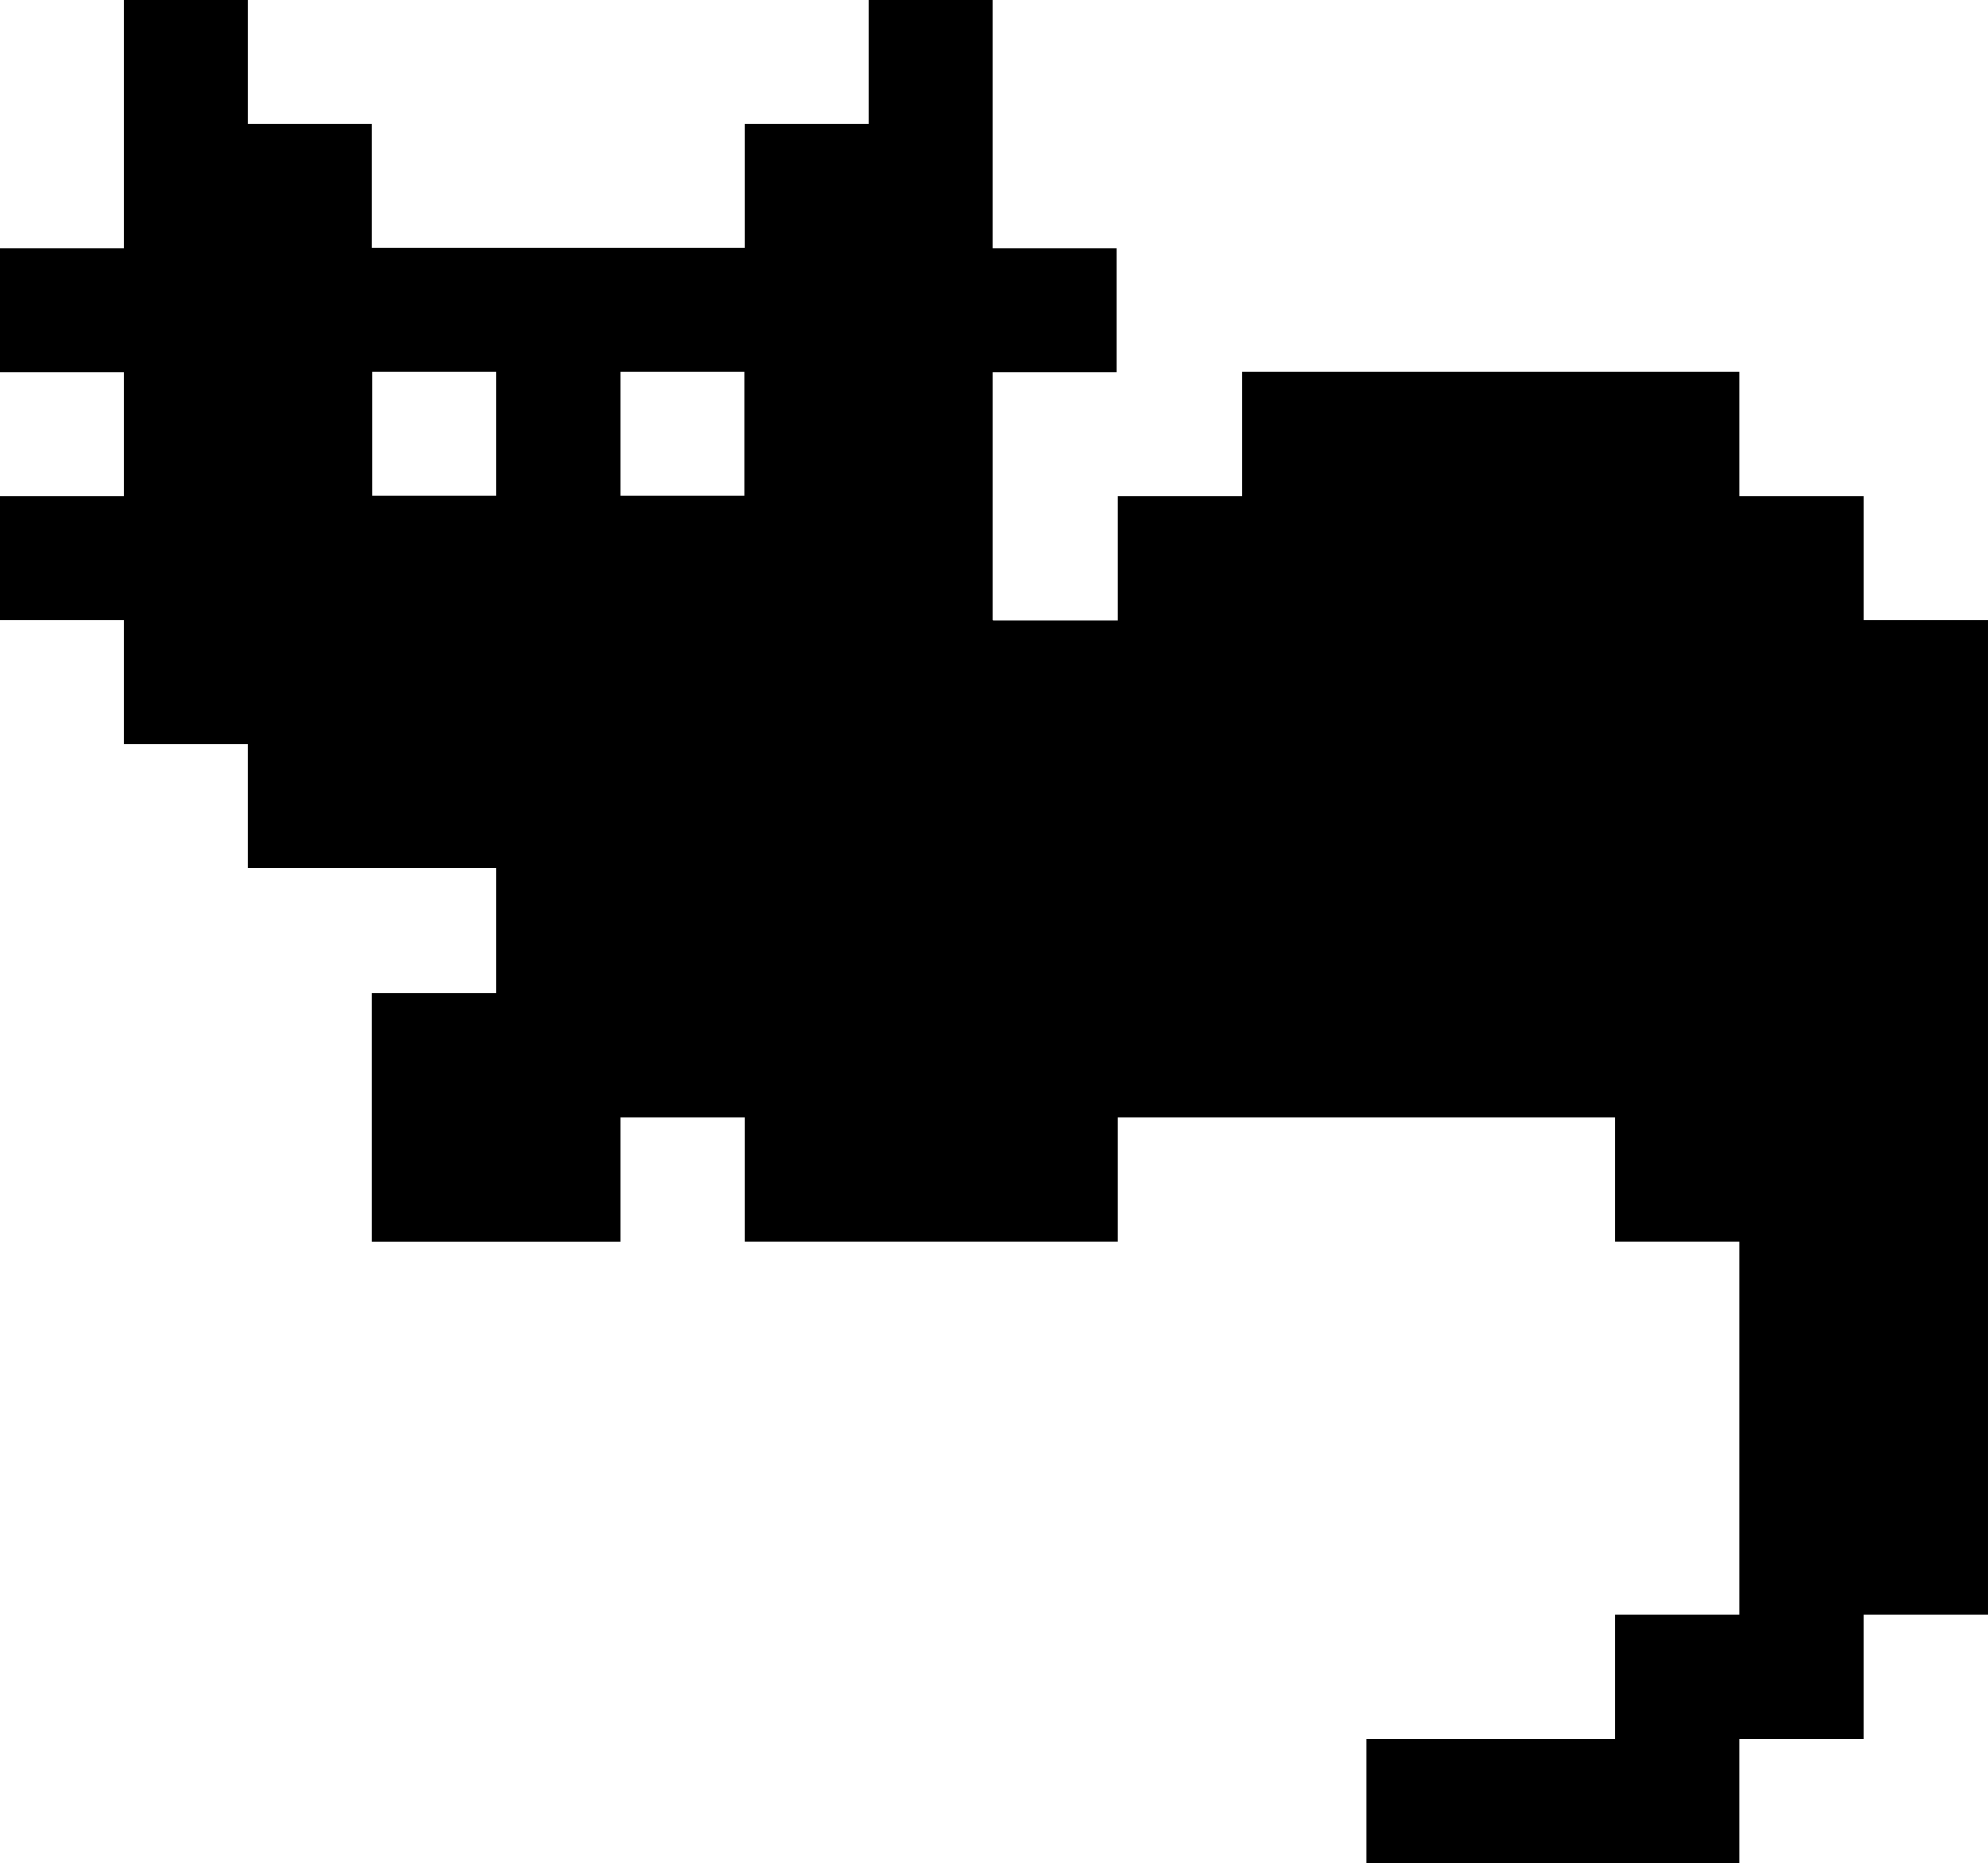
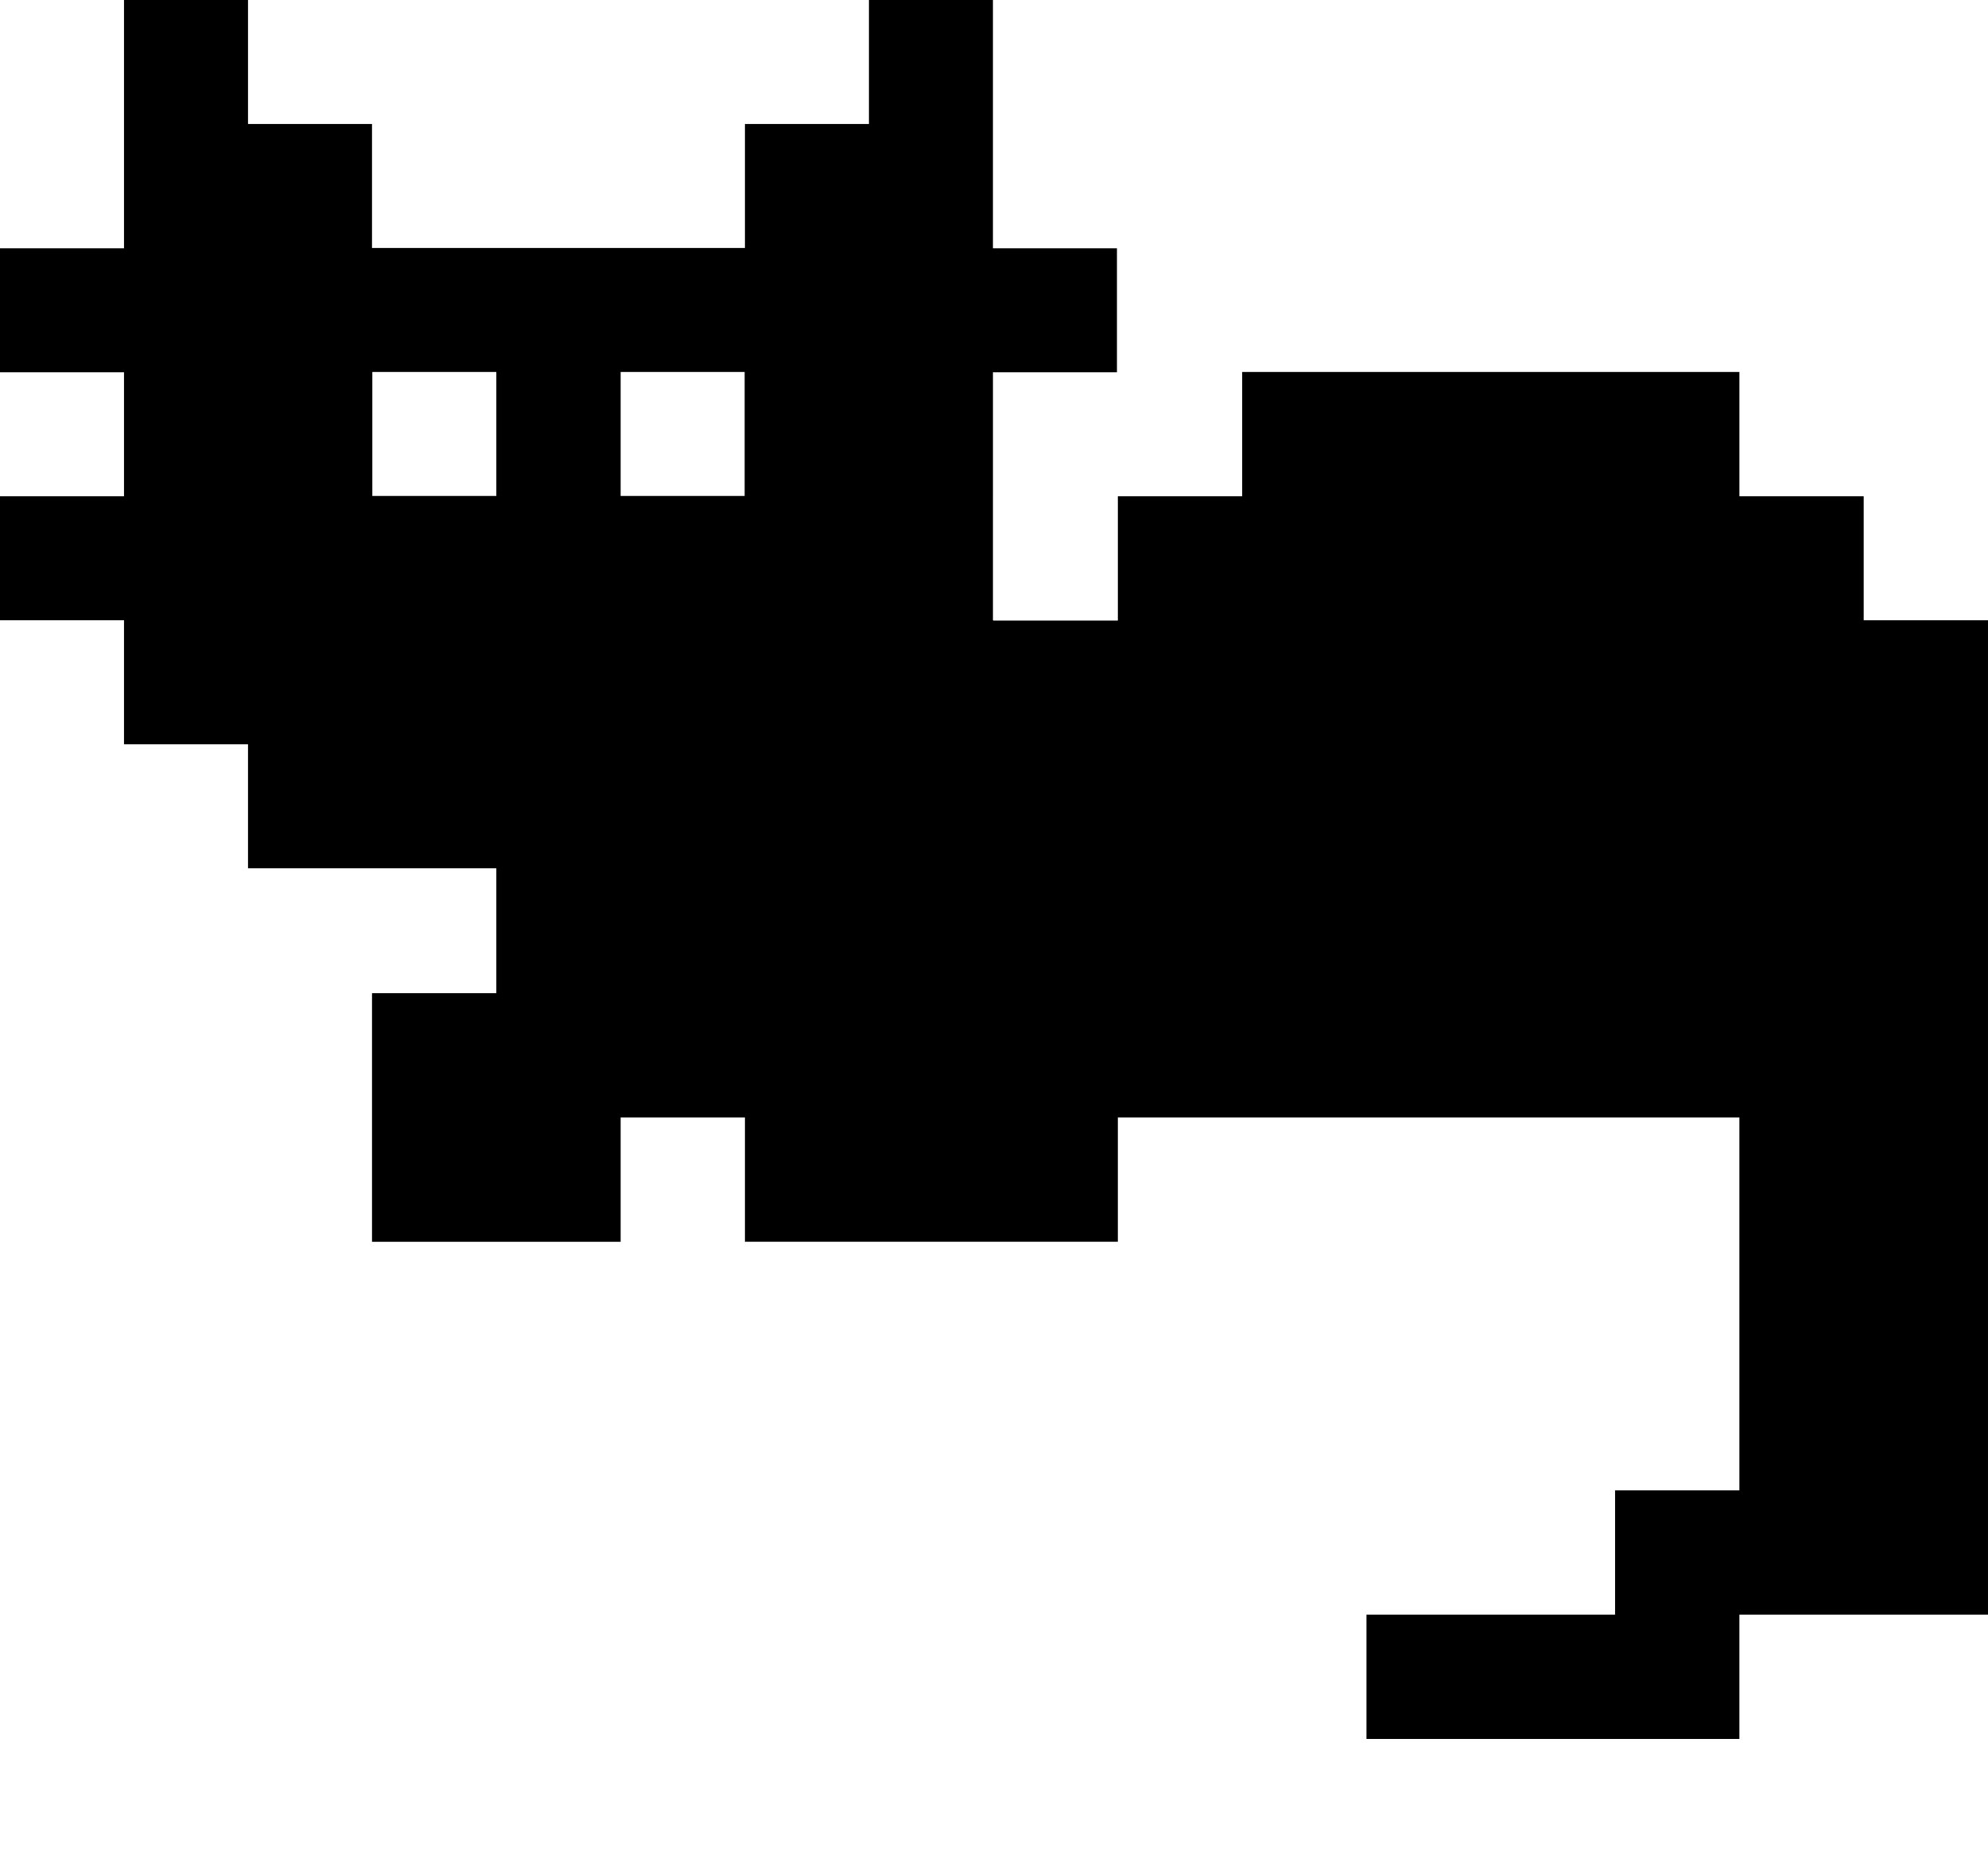
<svg xmlns="http://www.w3.org/2000/svg" xmlns:ns1="http://sodipodi.sourceforge.net/DTD/sodipodi-0.dtd" xmlns:ns2="http://www.inkscape.org/namespaces/inkscape" version="1.1" x="0px" y="0px" viewBox="0 0 185.485 173.858" enable-background="new 0 0 1000 1000" xml:space="preserve" id="svg2" ns1:docname="laying-left.svg" width="49.076mm" height="46mm" ns2:version="1.4 (e7c3feb100, 2024-10-09)">
  <defs id="defs2" />
  <ns1:namedview id="namedview2" pagecolor="#ffffff" bordercolor="#999999" borderopacity="1" ns2:showpageshadow="0" ns2:pageopacity="0" ns2:pagecheckerboard="0" ns2:deskcolor="#d1d1d1" ns2:zoom="3.1282456" ns2:cx="81.675173" ns2:cy="74.162975" ns2:window-width="1735" ns2:window-height="1103" ns2:window-x="0" ns2:window-y="0" ns2:window-maximized="0" ns2:current-layer="svg2" ns2:document-units="mm" />
-   <path fill-rule="evenodd" clip-rule="evenodd" d="m 173.887,46.308 h -11.598 V 34.709 h -46.392 v 11.598 h -11.598 v 11.598 h -11.598 l -0.057,-0.028 v 0 V 46.308 34.738 h 11.57 V 23.168 H 92.643 V 0 H 81.074 V 11.57 H 69.504 V 23.14 H 34.709 V 11.57 H 23.14 V 0 H 11.57 V 23.168 H 0 V 34.738 H 11.57 V 46.308 H 0 v 11.57 h 11.57 v 0 11.57 h 11.57 v 11.57 h 23.168 v 0 0.057 11.598 H 34.709 v 23.196 H 57.906 V 104.27 H 69.504 v 11.598 h 34.794 v -11.598 h 46.392 v 11.598 h 11.598 v 34.794 h -11.598 v 11.598 h -23.196 v 11.598 h 34.794 v -11.598 h 11.598 V 150.662 h 11.598 V 57.877 H 173.887 Z M 46.308,46.279 v 0 0 h -11.57 v -11.57 h 11.57 v 0 z m 23.168,0 h -11.57 v -11.57 h 11.57 z" id="path1" style="stroke-width:1" />
+   <path fill-rule="evenodd" clip-rule="evenodd" d="m 173.887,46.308 h -11.598 V 34.709 h -46.392 v 11.598 h -11.598 v 11.598 h -11.598 l -0.057,-0.028 v 0 V 46.308 34.738 h 11.57 V 23.168 H 92.643 V 0 H 81.074 V 11.57 H 69.504 V 23.14 H 34.709 V 11.57 H 23.14 V 0 H 11.57 V 23.168 H 0 V 34.738 H 11.57 V 46.308 H 0 v 11.57 h 11.57 v 0 11.57 h 11.57 v 11.57 h 23.168 v 0 0.057 11.598 H 34.709 v 23.196 H 57.906 V 104.27 H 69.504 v 11.598 h 34.794 v -11.598 h 46.392 h 11.598 v 34.794 h -11.598 v 11.598 h -23.196 v 11.598 h 34.794 v -11.598 h 11.598 V 150.662 h 11.598 V 57.877 H 173.887 Z M 46.308,46.279 v 0 0 h -11.57 v -11.57 h 11.57 v 0 z m 23.168,0 h -11.57 v -11.57 h 11.57 z" id="path1" style="stroke-width:1" />
</svg>